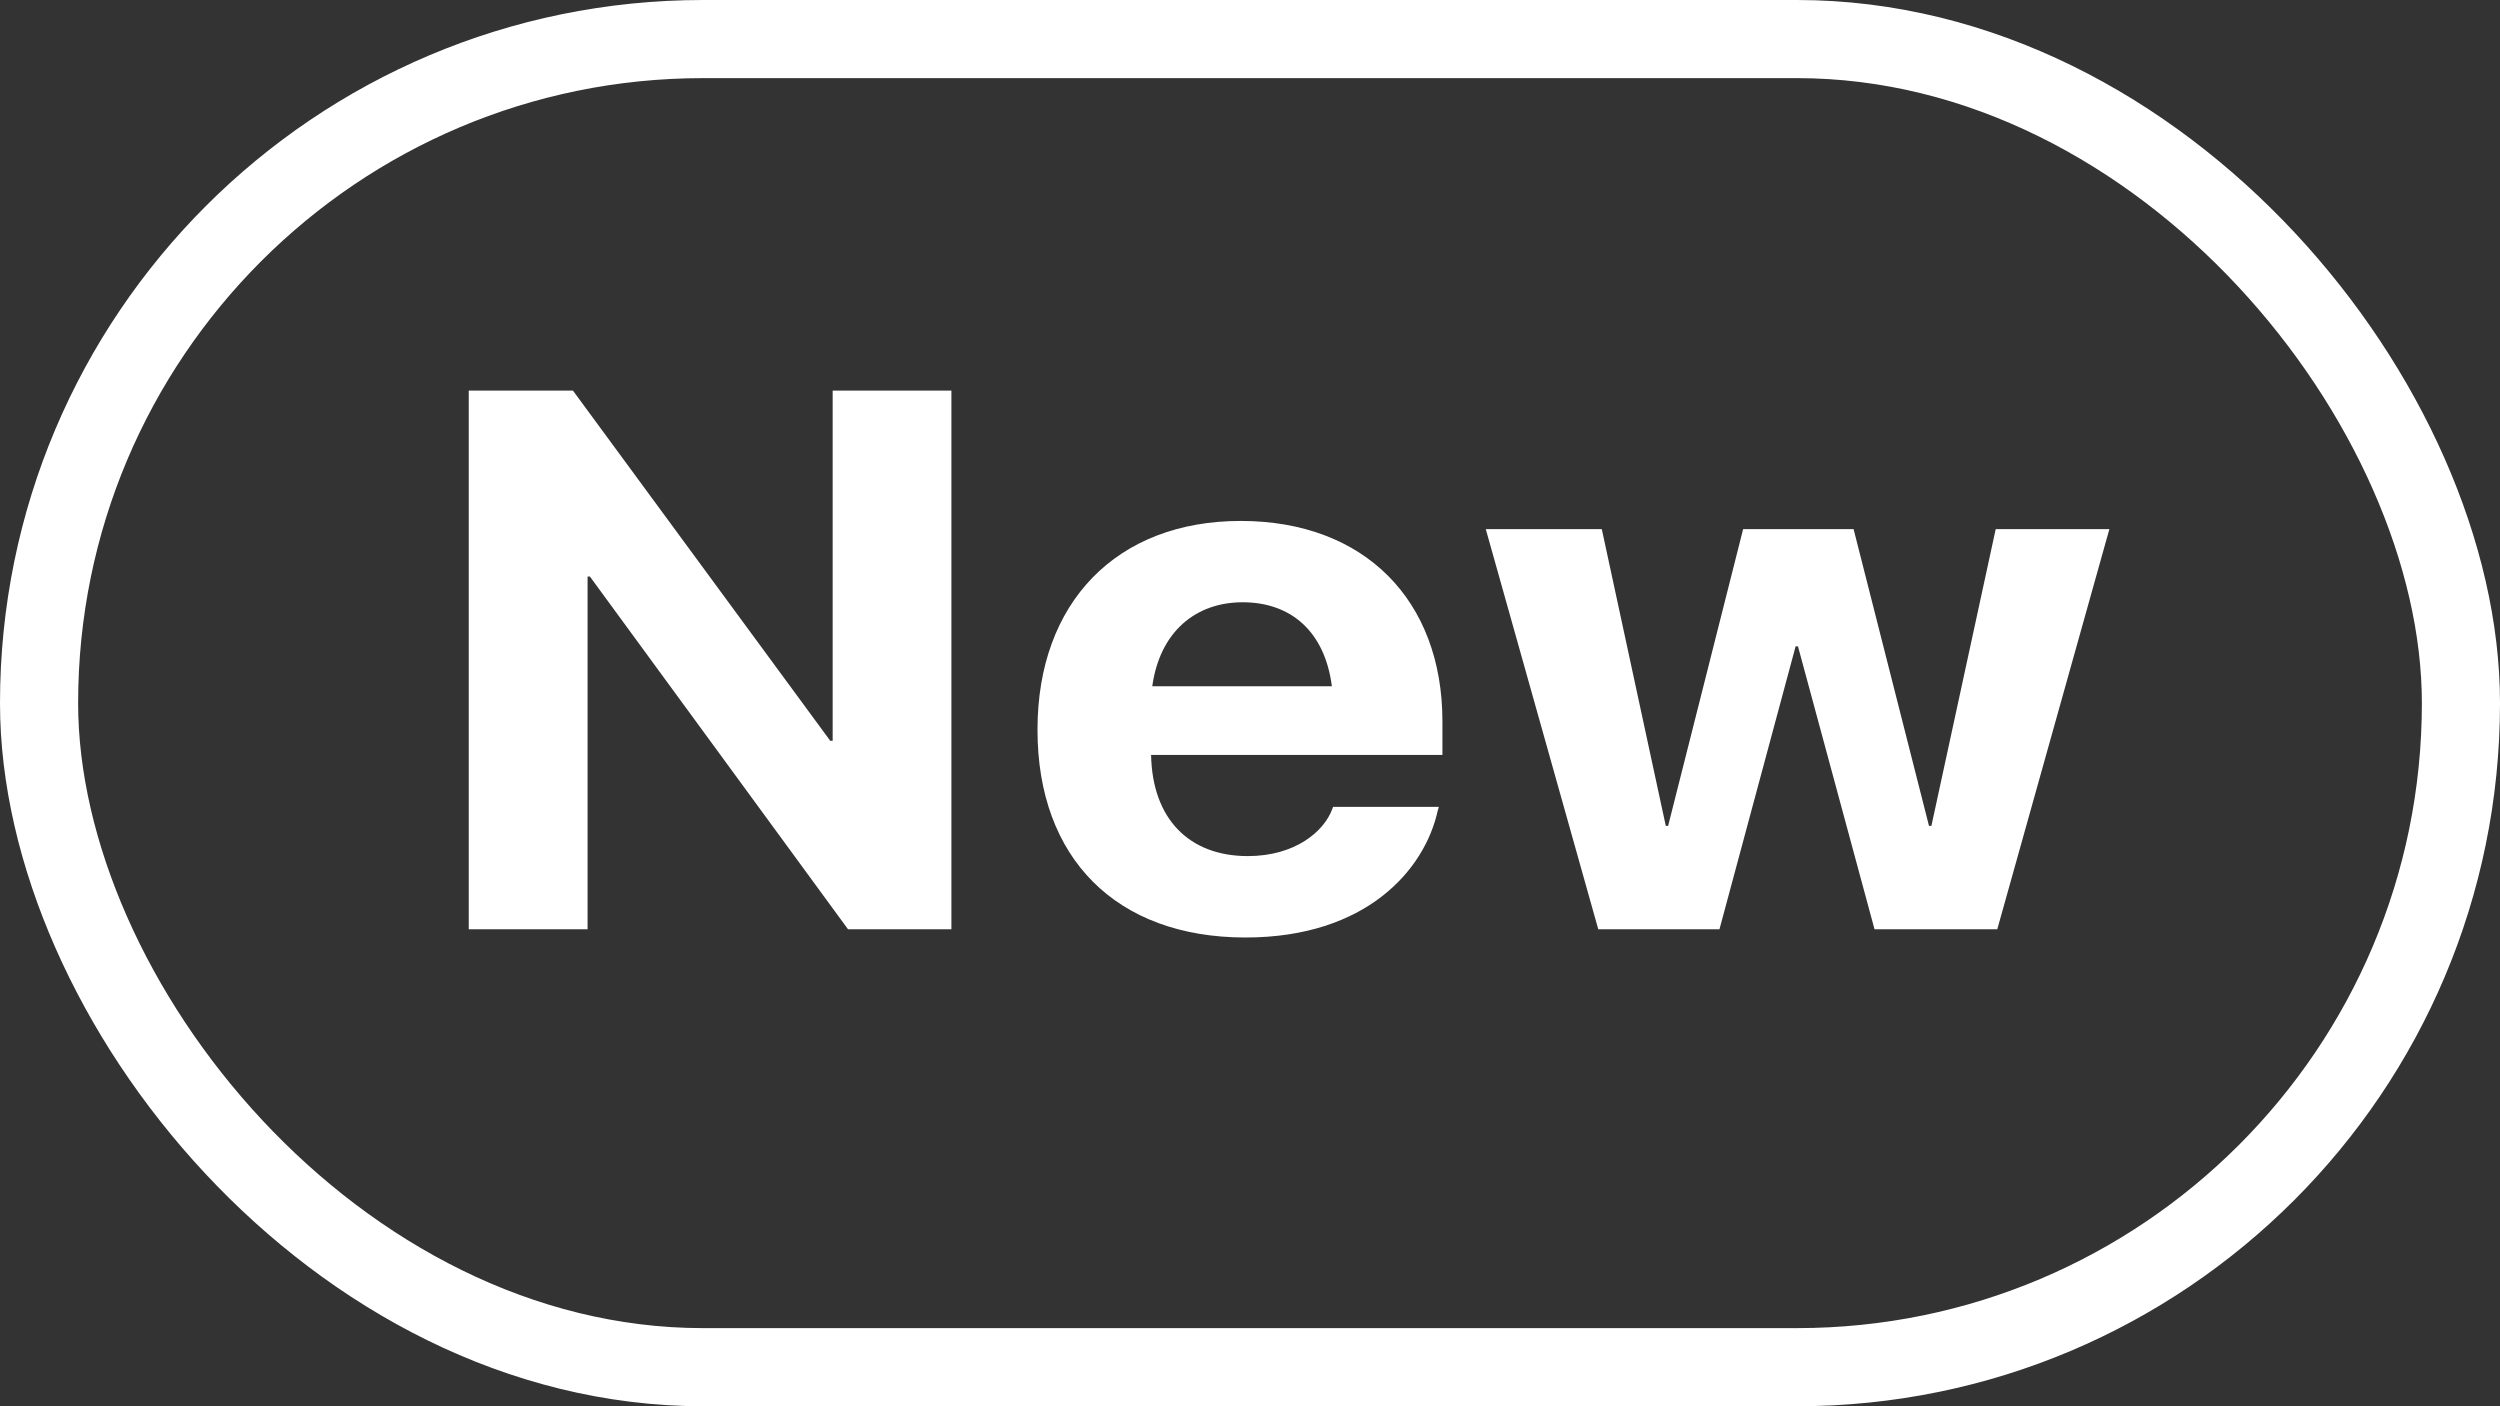
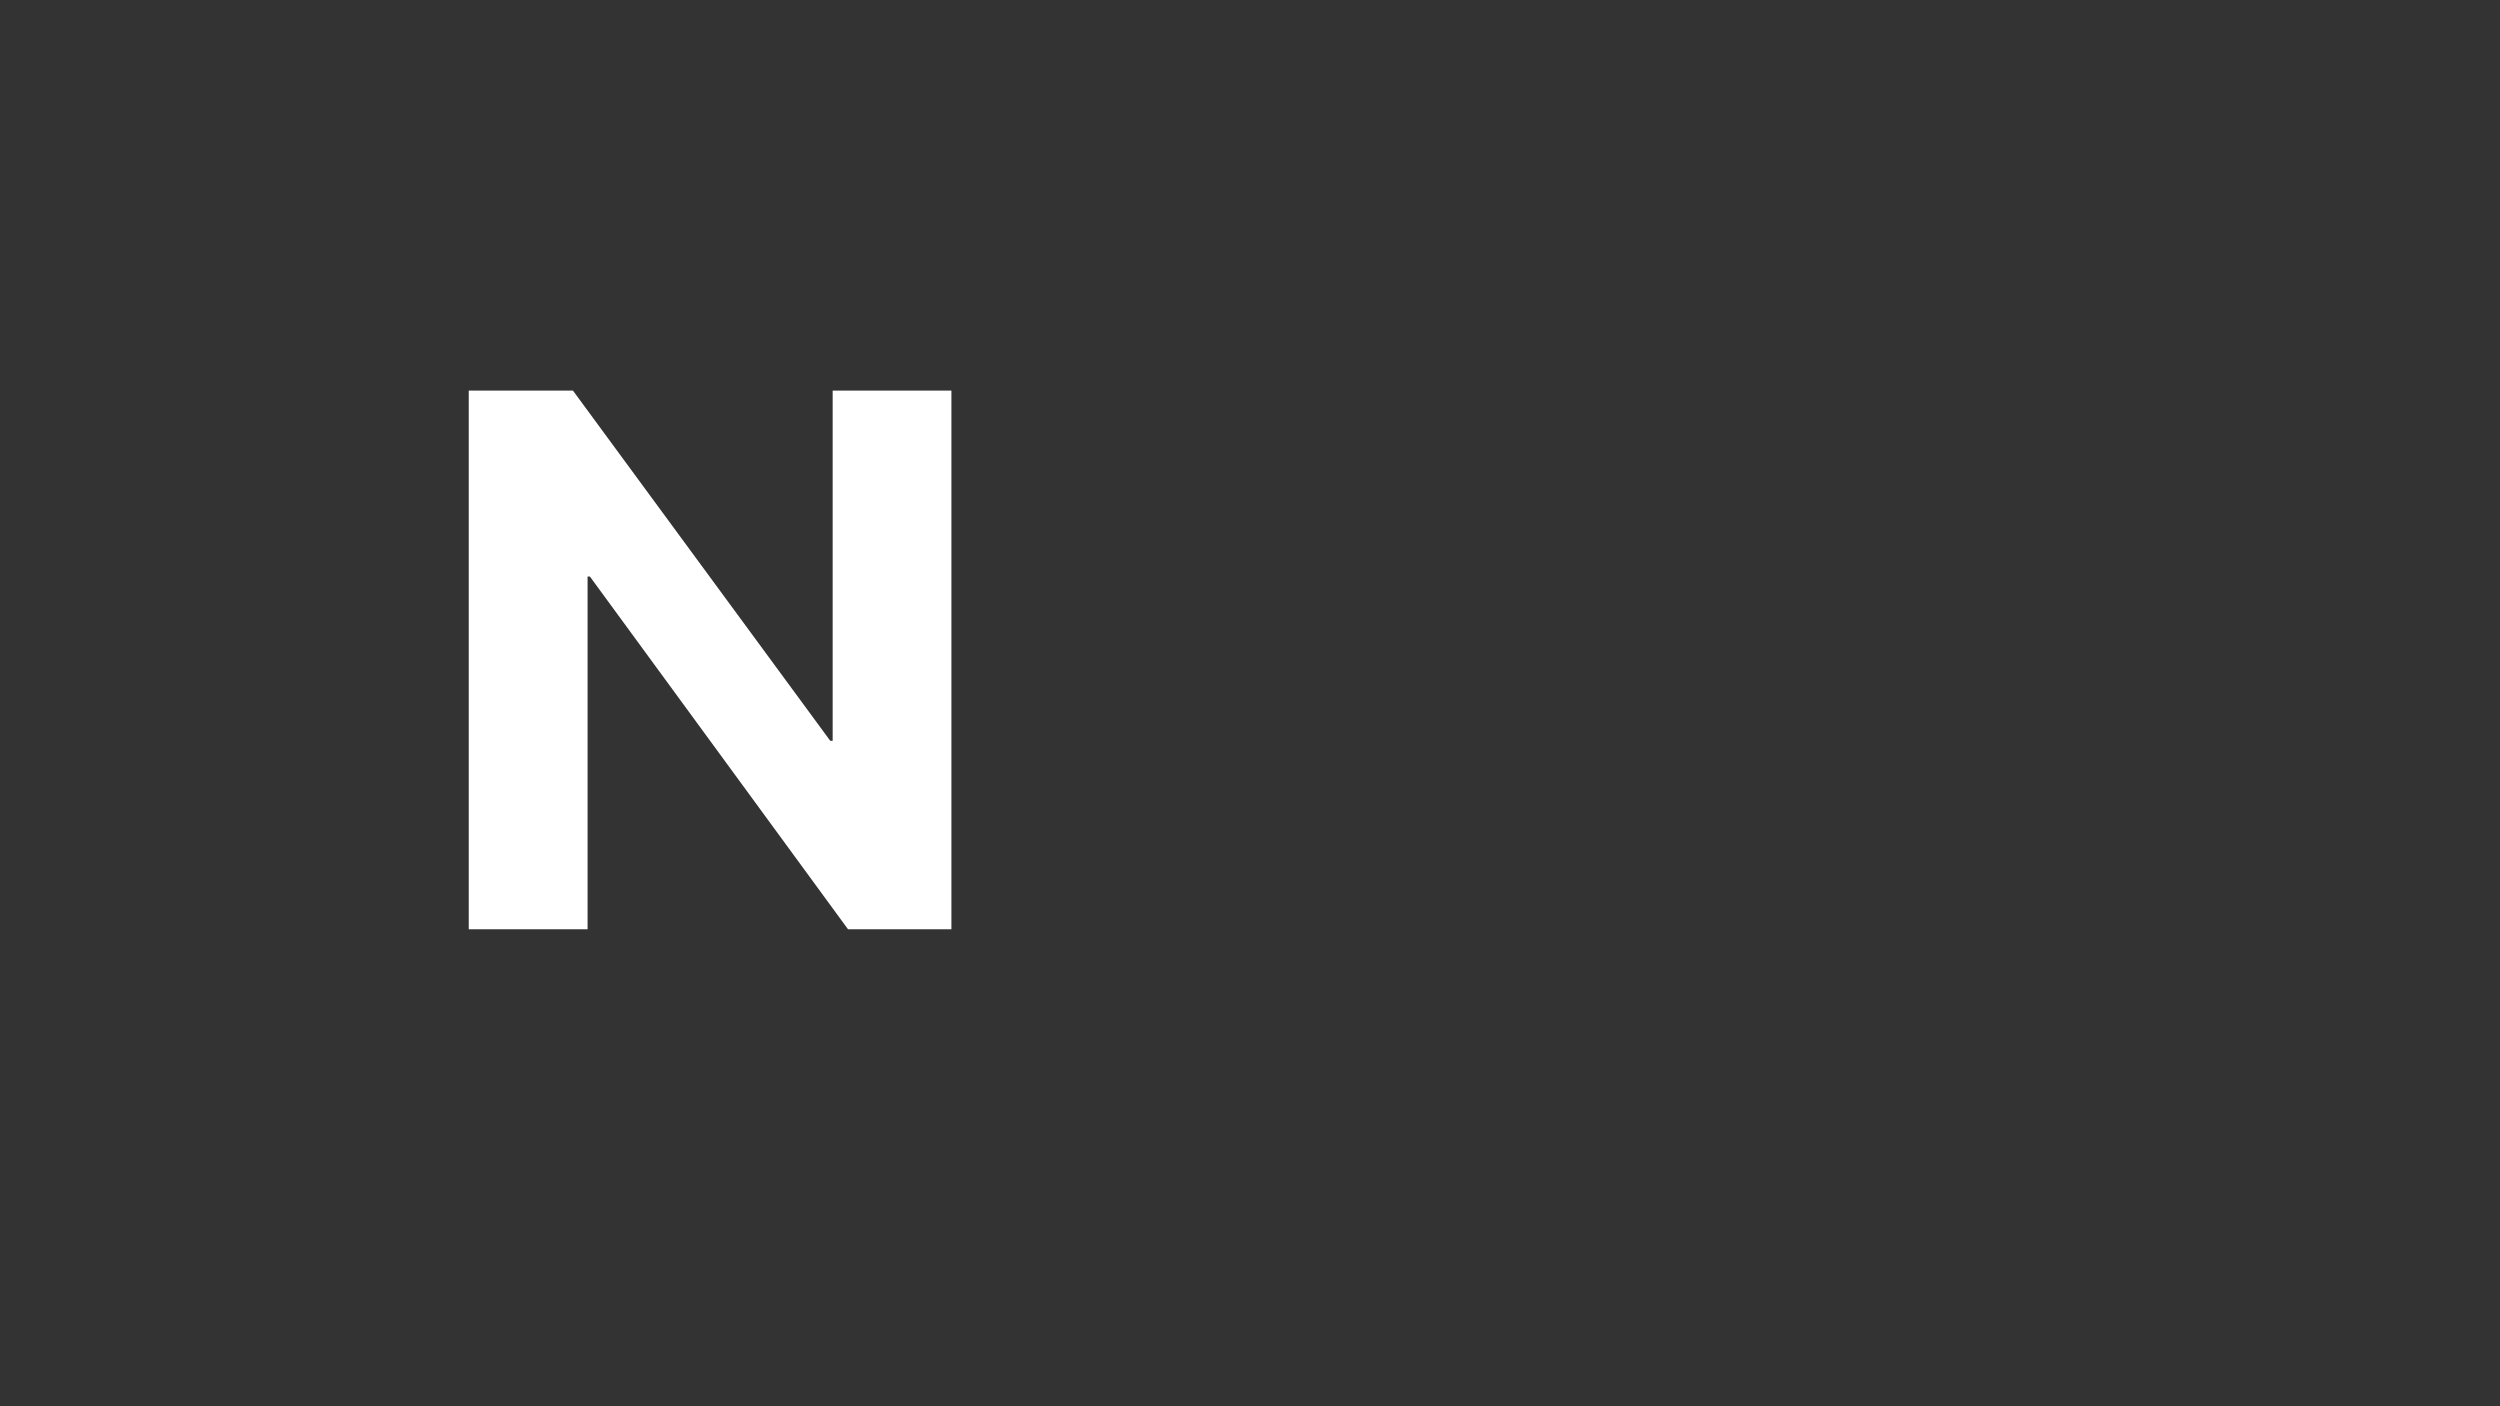
<svg xmlns="http://www.w3.org/2000/svg" width="32" height="18" viewBox="0 0 32 18" fill="none">
  <rect x="0" y="0" width="32" height="18" fill="#333333" stroke="none" />
  <path d="M6 11.895V5H7.334L10.627 9.482H10.658V5H12.178V11.895H10.855L7.551 7.38H7.521V11.895H6Z" fill="white" />
-   <path d="M15.942 12C14.285 12 13.28 10.982 13.28 9.343V9.339C13.28 7.709 14.295 6.668 15.881 6.668C17.467 6.668 18.463 7.685 18.463 9.233V9.663H14.734C14.749 10.48 15.219 10.958 15.972 10.958C16.578 10.958 16.947 10.643 17.053 10.356L17.063 10.328H18.417L18.402 10.38C18.235 11.135 17.488 12 15.942 12ZM15.906 7.709C15.3 7.709 14.845 8.091 14.749 8.784H17.048C16.957 8.077 16.518 7.709 15.906 7.709Z" fill="white" />
-   <path d="M20.458 11.895L19.018 6.773H20.503L21.322 10.571H21.352L22.312 6.773H23.726L24.691 10.571H24.722L25.545 6.773H27L25.565 11.895H23.994L23.014 8.273H22.984L22.009 11.895H20.458Z" fill="white" />
-   <rect x="0.5" y="0.5" width="31" height="17" rx="8.5" stroke="white" />
</svg>